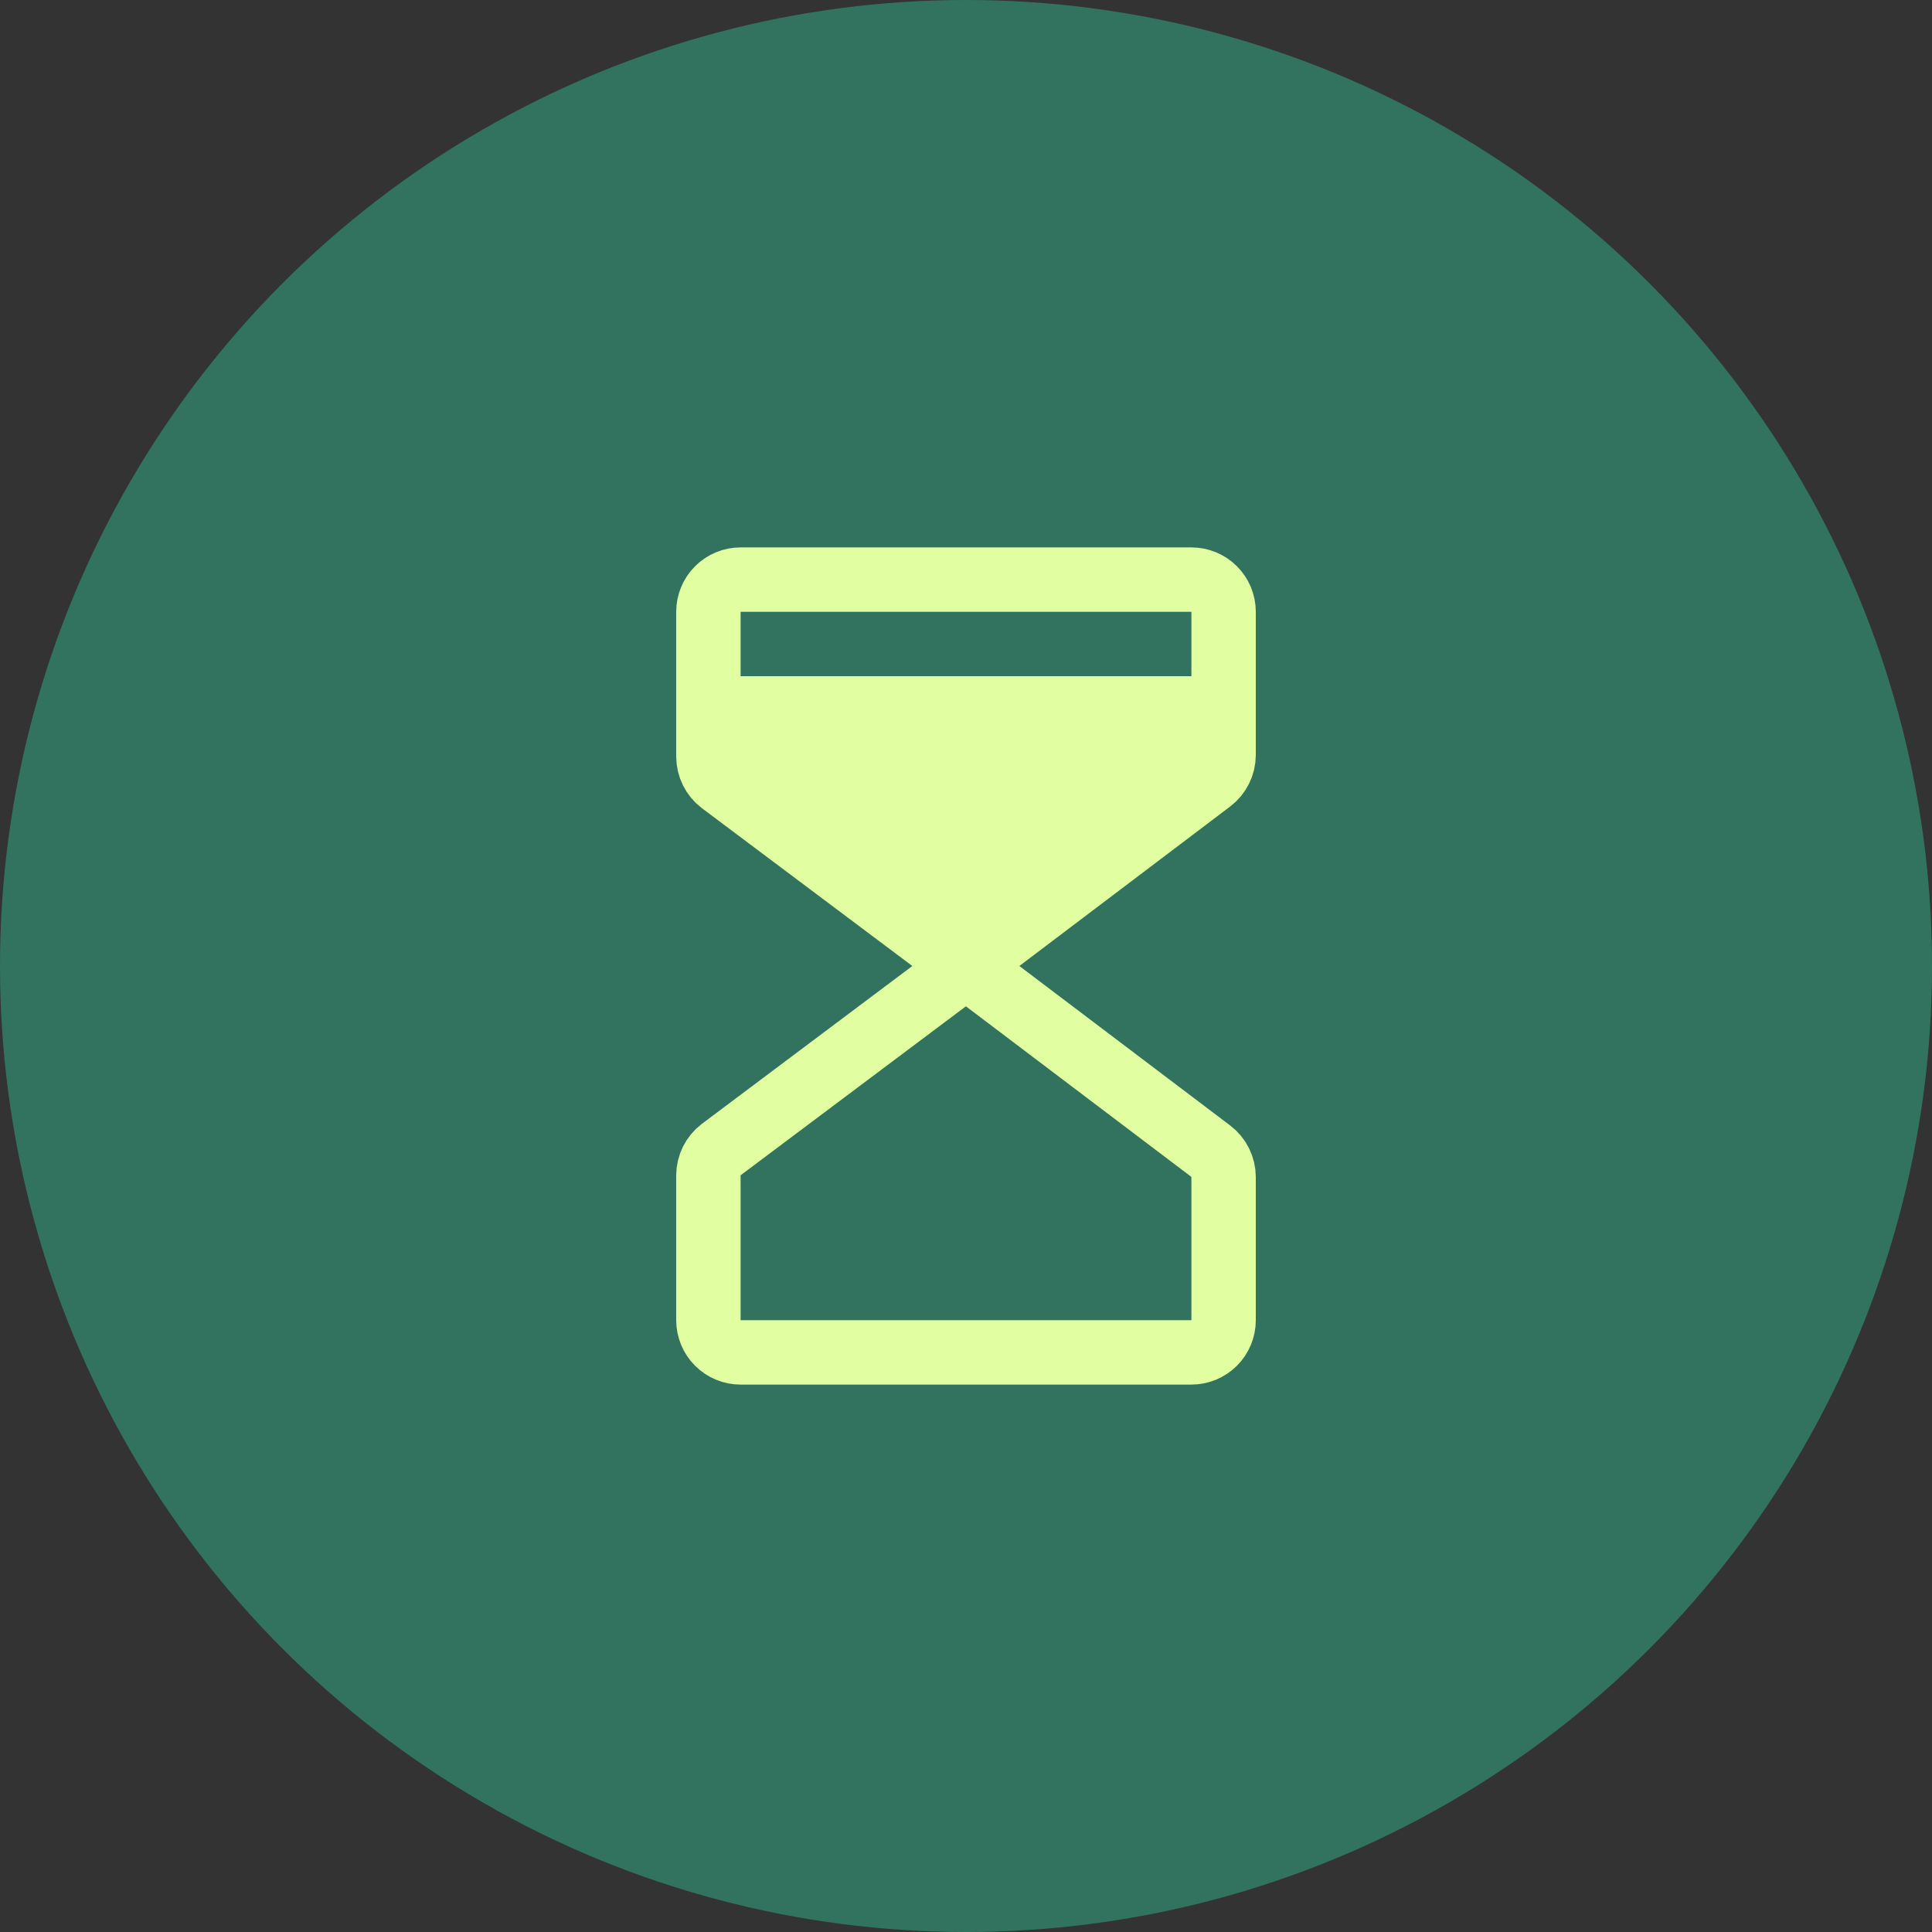
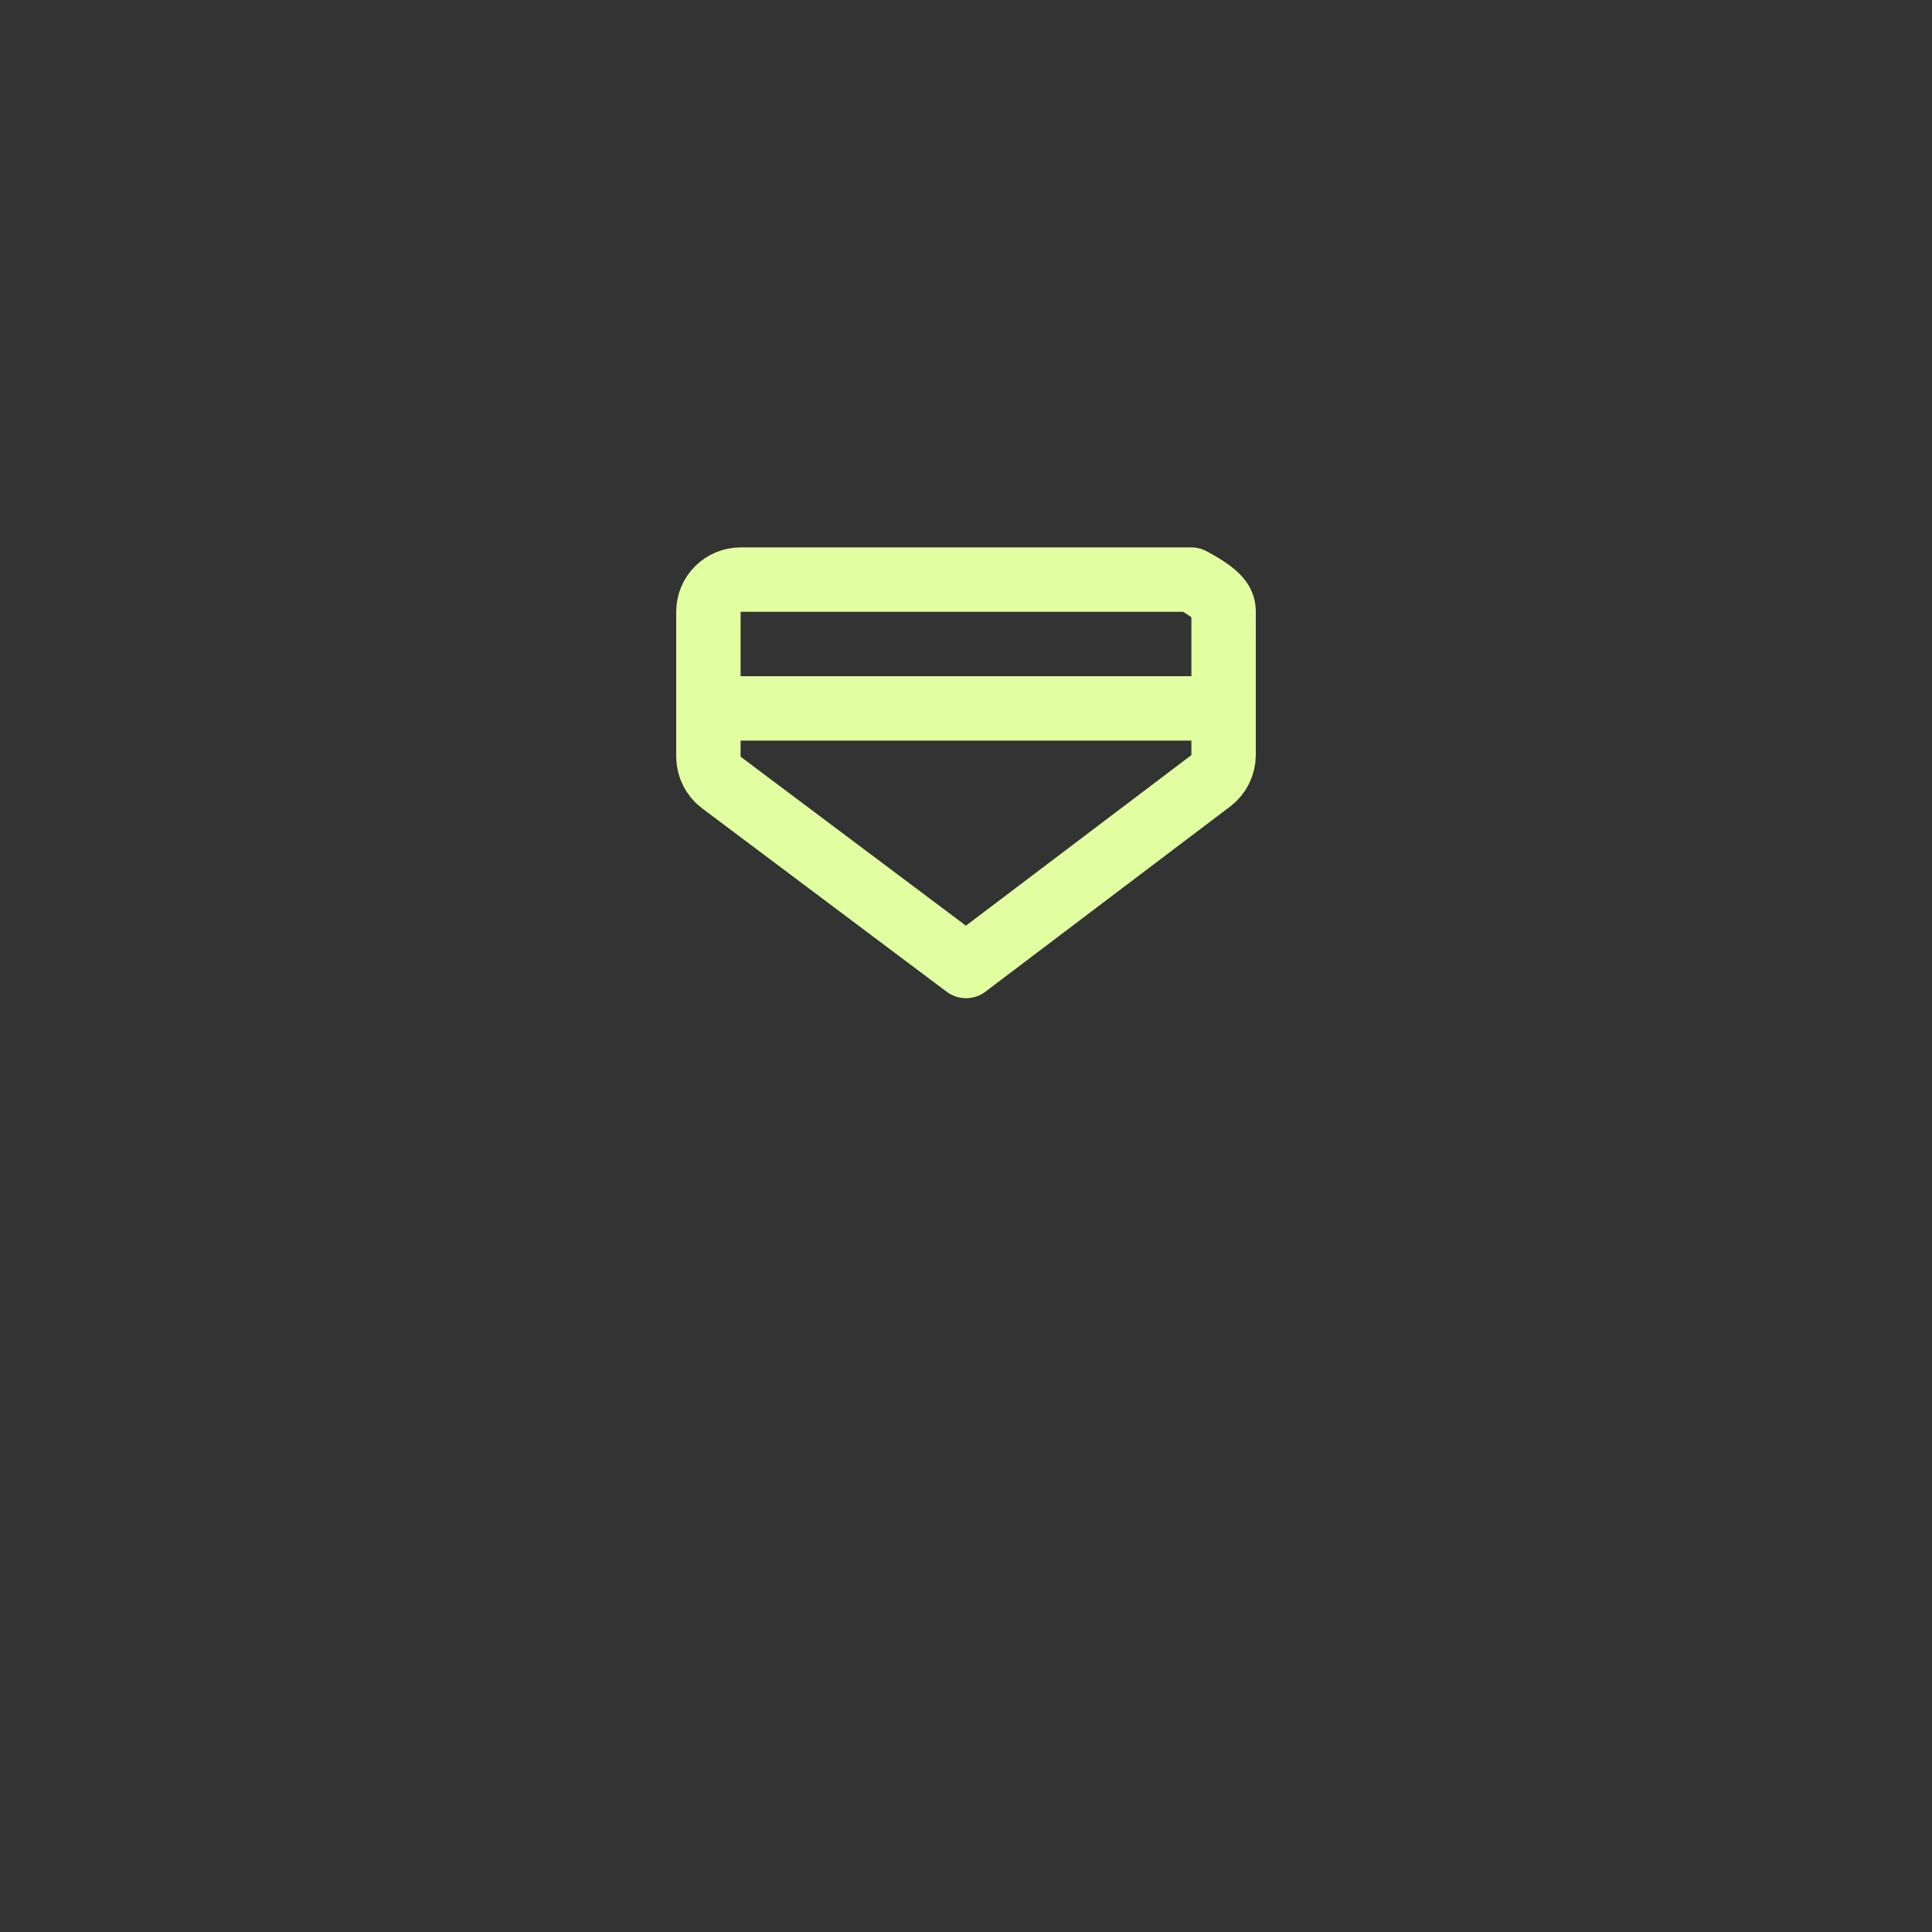
<svg xmlns="http://www.w3.org/2000/svg" width="60" height="60" viewBox="0 0 60 60" fill="none">
  <rect x="0" y="0" width="60" height="60" fill="#333333" stroke="none" />
-   <circle cx="30" cy="30" r="30" fill="#32735F" />
  <g clip-path="url(#clip0_1695_221)">
-     <path d="M30 30L22.4 24.3C22.276 24.206 22.176 24.085 22.107 23.947C22.038 23.808 22.001 23.655 22 23.5V22H38V23.45C37.999 23.605 37.962 23.758 37.893 23.897C37.824 24.035 37.724 24.156 37.6 24.25L30 30Z" fill="#E1FFA0" />
    <path d="M22 22H38" stroke="#E1FFA0" stroke-width="2" stroke-linecap="round" stroke-linejoin="round" />
-     <path d="M30 30L22.4 24.3C22.276 24.206 22.176 24.085 22.107 23.947C22.038 23.808 22.001 23.655 22 23.5V19C22 18.735 22.105 18.48 22.293 18.293C22.48 18.105 22.735 18 23 18H37C37.265 18 37.52 18.105 37.707 18.293C37.895 18.48 38 18.735 38 19V23.45C37.999 23.605 37.962 23.758 37.893 23.897C37.824 24.035 37.724 24.156 37.6 24.25L30 30Z" stroke="#E1FFA0" stroke-width="2" stroke-linecap="round" stroke-linejoin="round" />
-     <path d="M30 30L22.4 35.7C22.276 35.794 22.176 35.915 22.107 36.053C22.038 36.192 22.001 36.345 22 36.5V41C22 41.265 22.105 41.52 22.293 41.707C22.48 41.895 22.735 42 23 42H37C37.265 42 37.52 41.895 37.707 41.707C37.895 41.52 38 41.265 38 41V36.55C37.999 36.395 37.962 36.242 37.893 36.103C37.824 35.965 37.724 35.844 37.6 35.75L30 30Z" stroke="#E1FFA0" stroke-width="2" stroke-linecap="round" stroke-linejoin="round" />
+     <path d="M30 30L22.4 24.3C22.276 24.206 22.176 24.085 22.107 23.947C22.038 23.808 22.001 23.655 22 23.5V19C22 18.735 22.105 18.48 22.293 18.293C22.48 18.105 22.735 18 23 18H37C37.895 18.48 38 18.735 38 19V23.45C37.999 23.605 37.962 23.758 37.893 23.897C37.824 24.035 37.724 24.156 37.6 24.25L30 30Z" stroke="#E1FFA0" stroke-width="2" stroke-linecap="round" stroke-linejoin="round" />
  </g>
  <defs>
    <clipPath id="clip0_1695_221">
      <rect width="32" height="32" fill="white" transform="translate(14 14)" />
    </clipPath>
  </defs>
</svg>